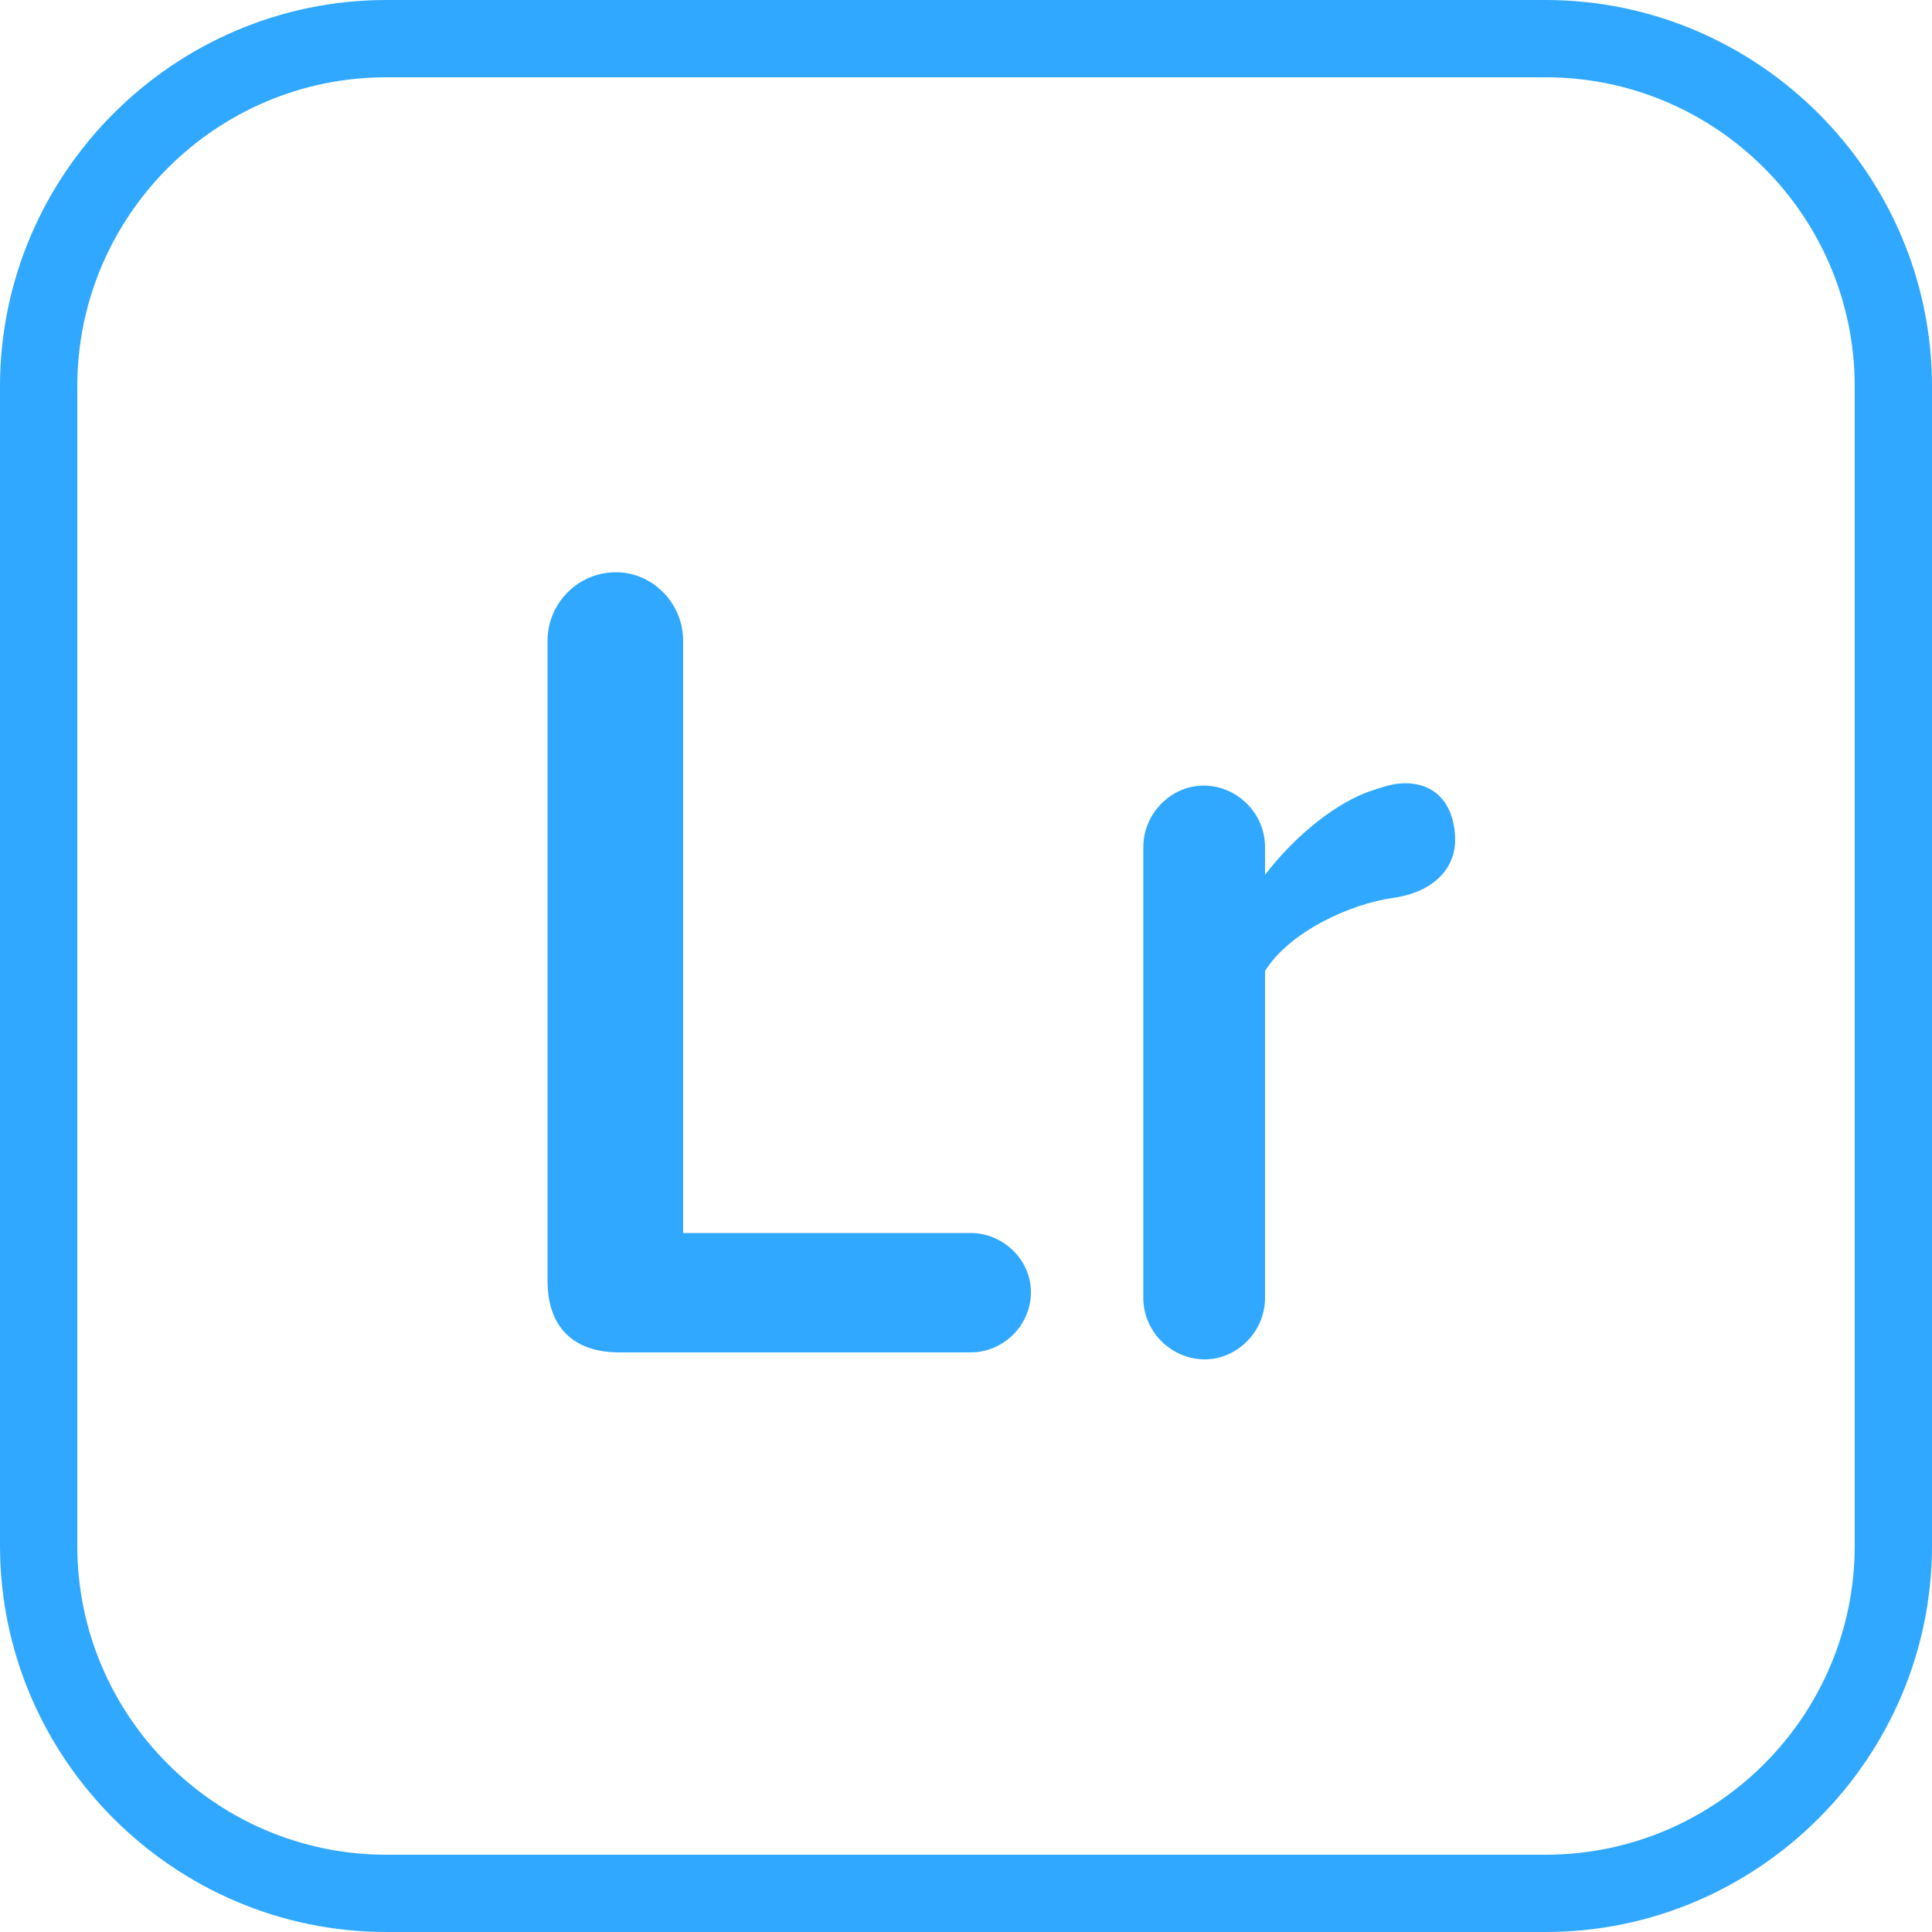
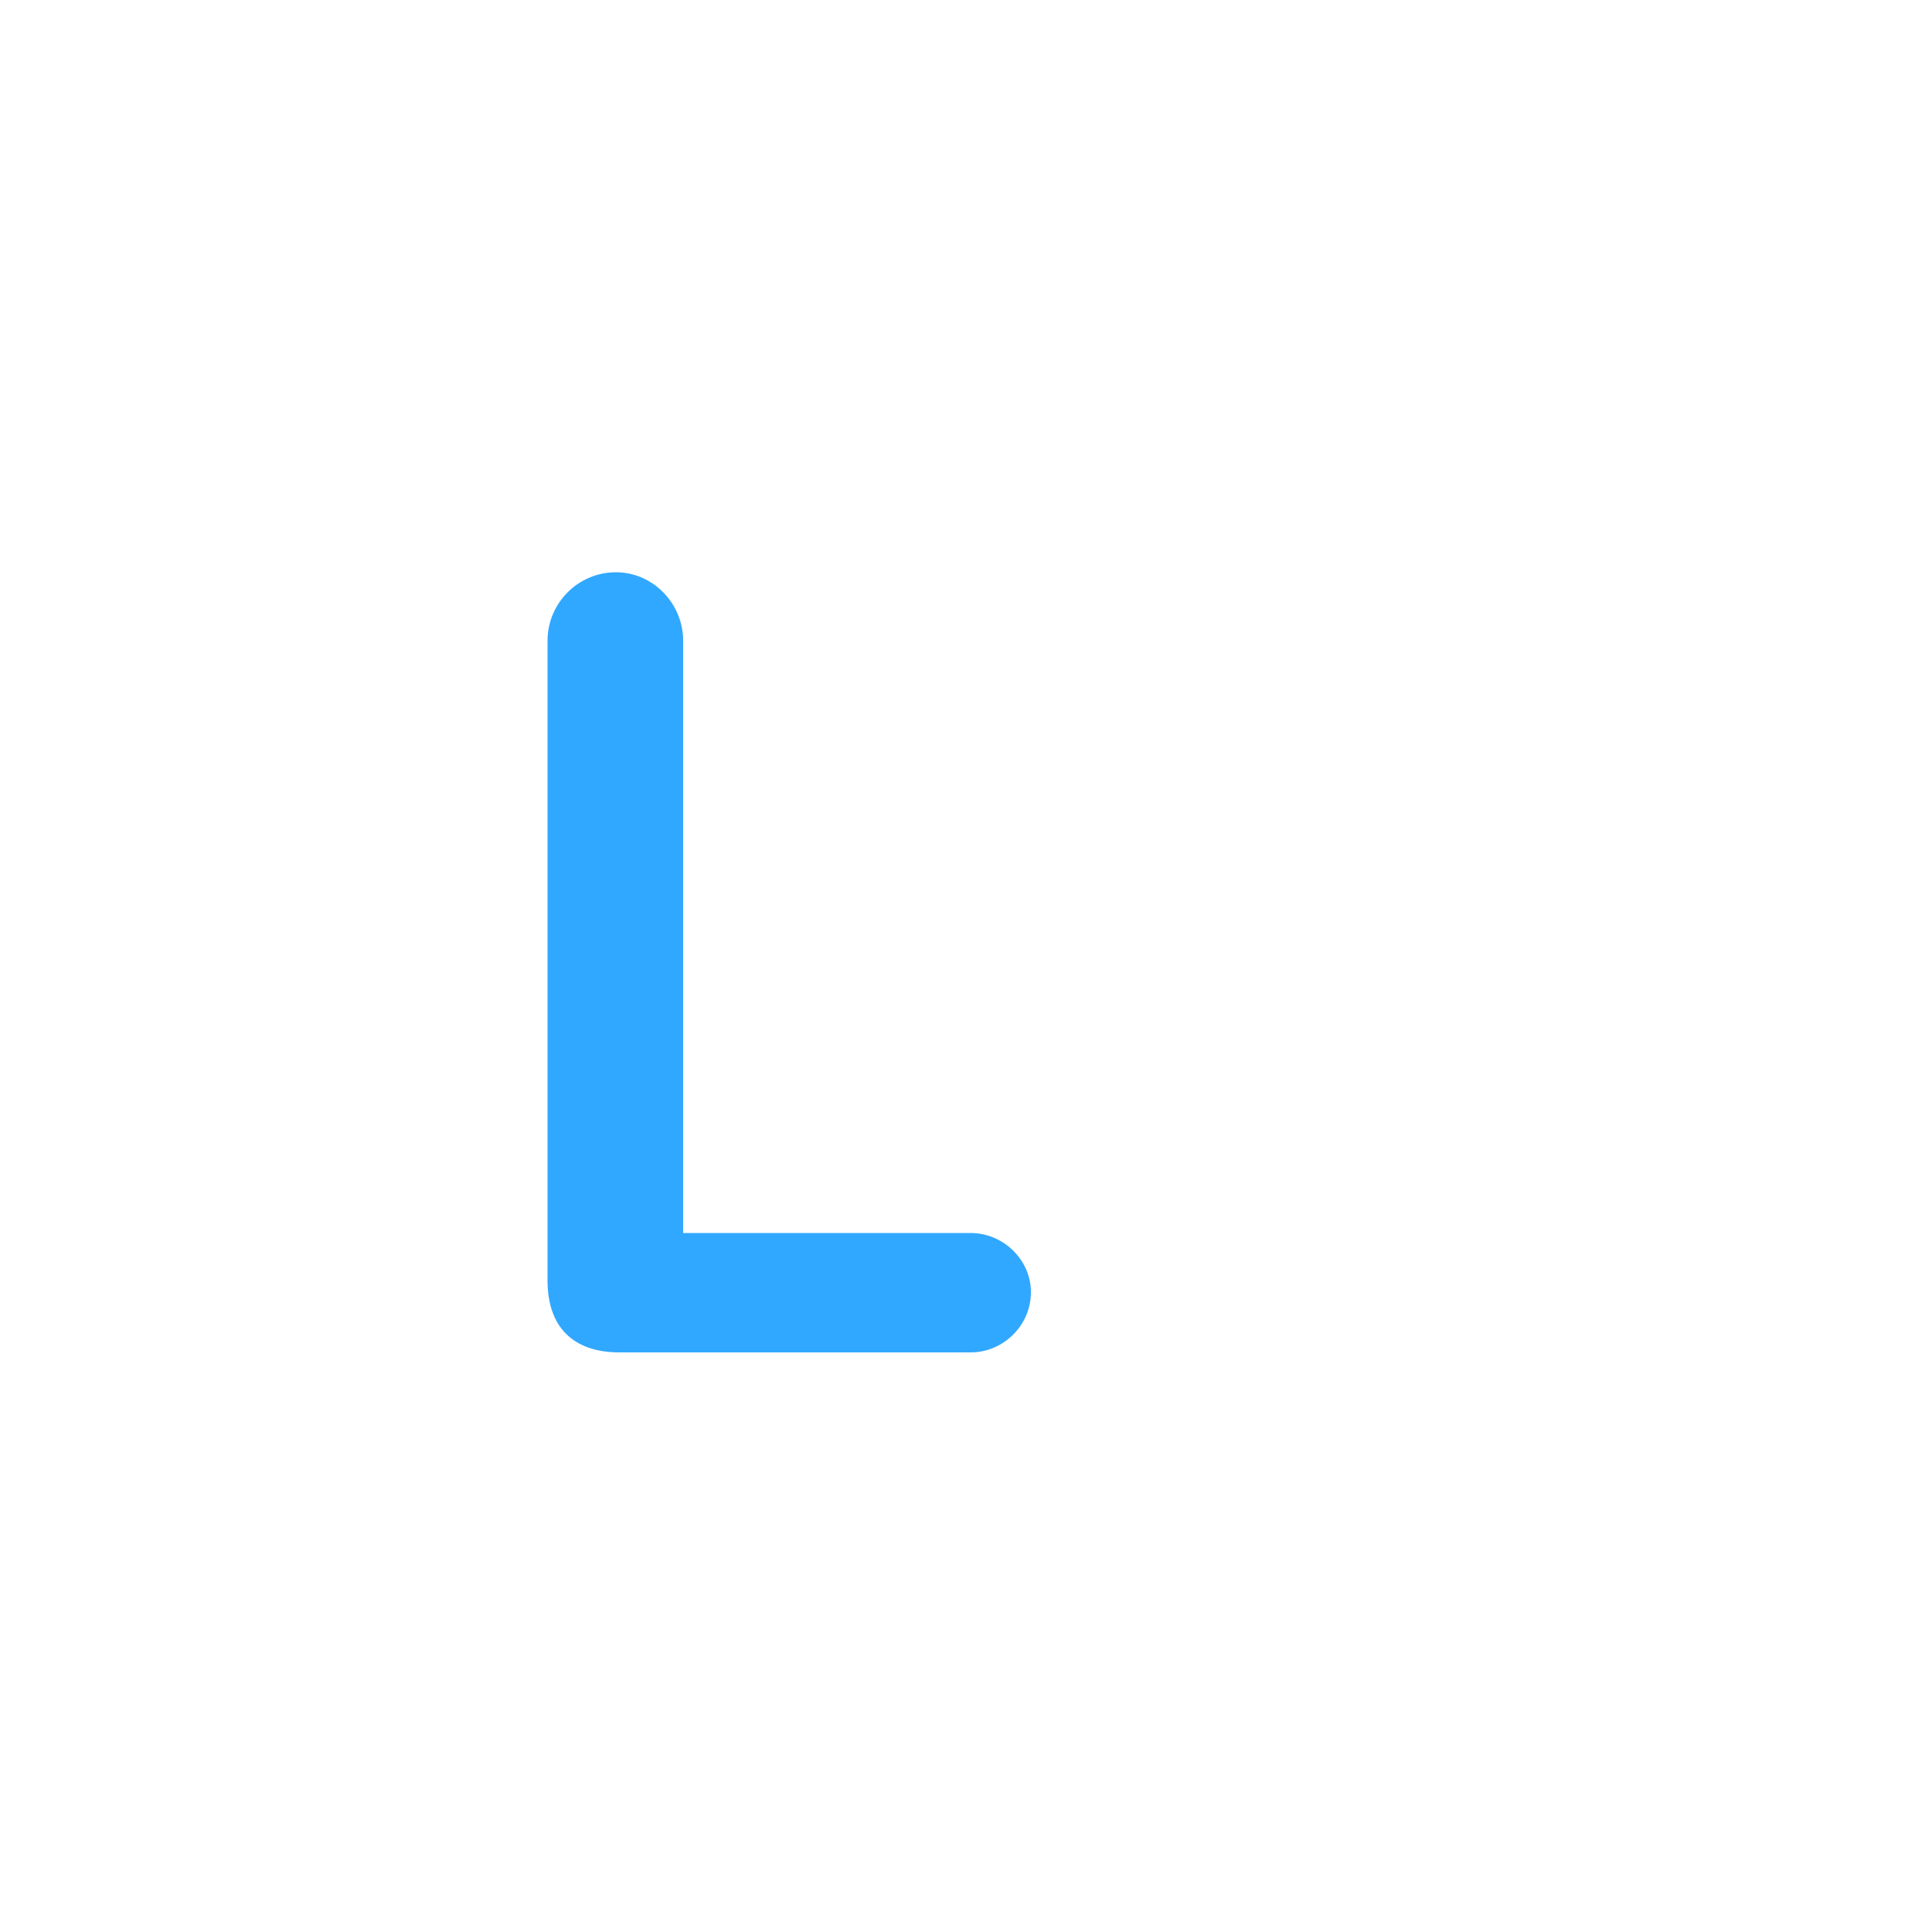
<svg xmlns="http://www.w3.org/2000/svg" id="Warstwa_2" viewBox="0 0 50 50">
  <defs>
    <style>.cls-1{fill:#31a8ff;stroke-width:0px;}</style>
  </defs>
  <g id="ICONS">
-     <path class="cls-1" d="M40,2c4.411,0,8,3.589,8,8v30c0,4.411-3.589,8-8,8H10c-4.411,0-8-3.589-8-8V10C2,5.589,5.589,2,10,2h30M40,0H10C4.5,0,0,4.5,0,10v30c0,5.5,4.5,10,10,10h30c5.5,0,10-4.5,10-10V10c0-5.5-4.5-10-10-10h0Z" />
    <path class="cls-1" d="M14.17,33.14v-16.559c0-.96.78-1.771,1.77-1.771.96,0,1.74.811,1.74,1.771v15.329h7.44c.84,0,1.56.689,1.56,1.53,0,.869-.72,1.56-1.56,1.56h-9.09c-1.2,0-1.86-.66-1.86-1.86Z" />
-     <path class="cls-1" d="M37.659,21.74c0,.721-.54,1.351-1.62,1.5-1.08.15-2.67.87-3.3,1.891v8.459c0,.87-.72,1.59-1.56,1.59-.87,0-1.59-.72-1.59-1.59v-11.669c0-.87.72-1.59,1.56-1.59.87,0,1.59.72,1.59,1.59v.72c.78-1.021,1.86-1.89,2.79-2.19.36-.119.57-.18.84-.18.9,0,1.29.69,1.29,1.47Z" />
  </g>
</svg>